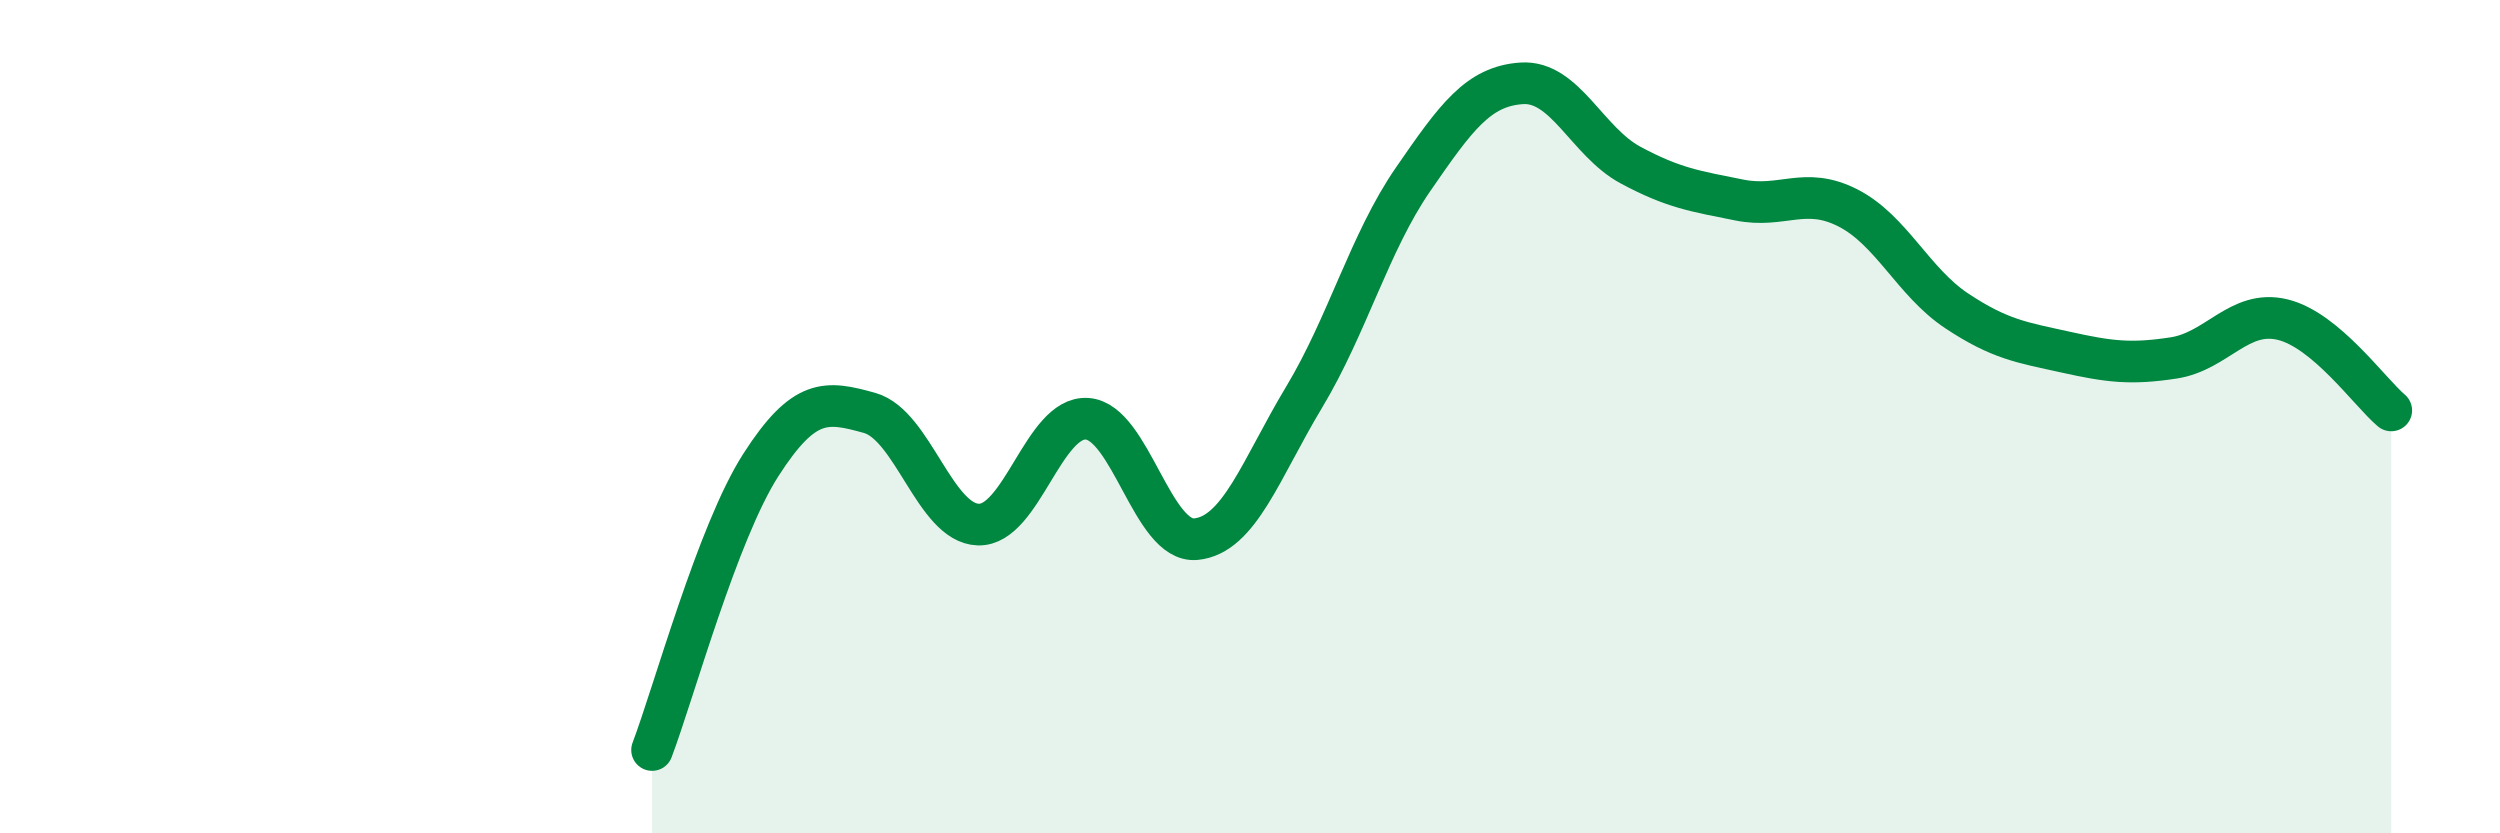
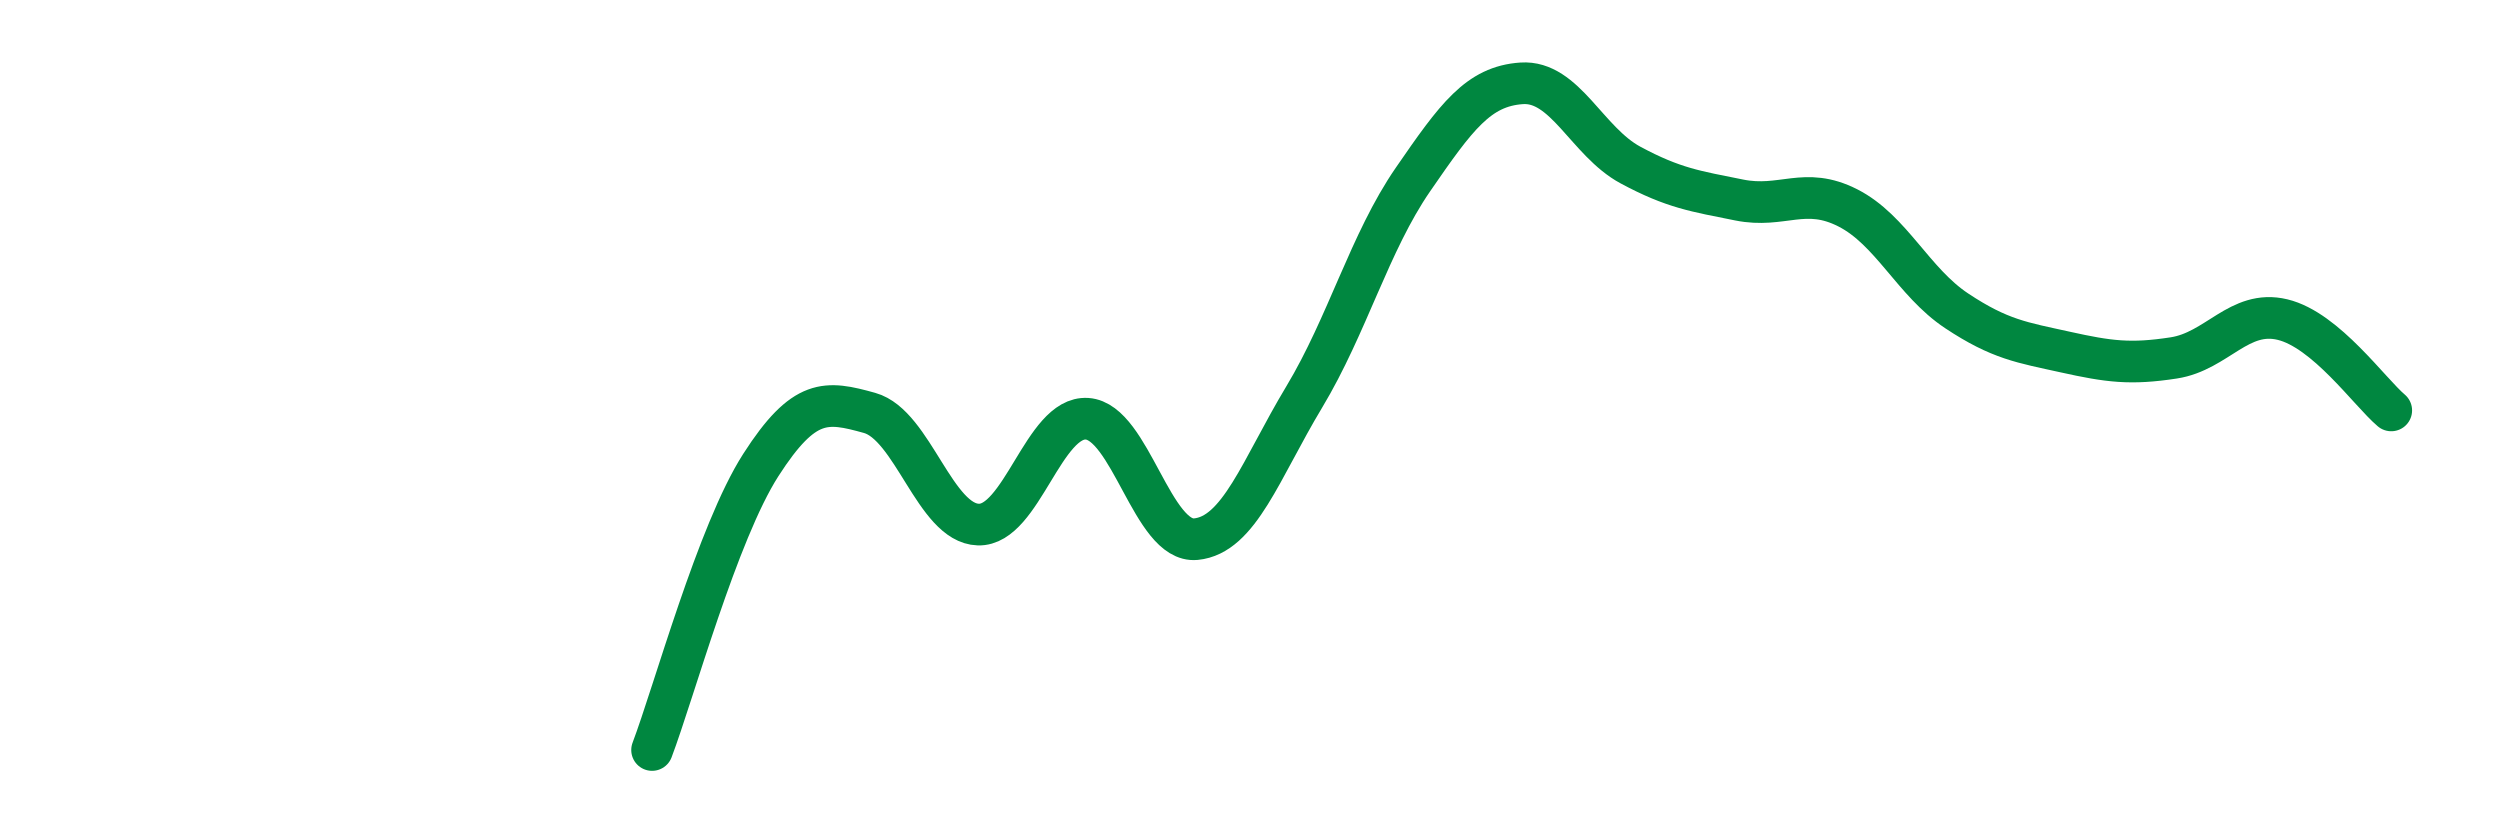
<svg xmlns="http://www.w3.org/2000/svg" width="60" height="20" viewBox="0 0 60 20">
-   <path d="M 15.65,18 C 16.17,16.63 17.22,12.78 18.26,11.16 C 19.3,9.54 19.83,9.62 20.87,9.91 C 21.91,10.2 22.44,12.56 23.48,12.59 C 24.52,12.62 25.05,9.98 26.09,10.05 C 27.13,10.12 27.66,13.04 28.7,12.94 C 29.74,12.84 30.26,11.26 31.3,9.53 C 32.34,7.8 32.87,5.82 33.91,4.31 C 34.95,2.8 35.48,2.07 36.52,2 C 37.56,1.93 38.09,3.4 39.13,3.96 C 40.17,4.52 40.7,4.59 41.74,4.8 C 42.78,5.01 43.31,4.46 44.35,4.99 C 45.39,5.52 45.92,6.77 46.96,7.46 C 48,8.15 48.53,8.22 49.57,8.45 C 50.61,8.68 51.13,8.75 52.17,8.59 C 53.21,8.43 53.74,7.42 54.78,7.67 C 55.82,7.92 56.87,9.41 57.39,9.85L57.39 20L15.65 20Z" fill="#008740" opacity="0.1" stroke-linecap="round" stroke-linejoin="round" />
  <path d="M 15.65,18 C 16.17,16.63 17.22,12.78 18.26,11.16 C 19.3,9.54 19.83,9.62 20.87,9.91 C 21.91,10.2 22.44,12.56 23.48,12.59 C 24.52,12.62 25.05,9.98 26.09,10.05 C 27.13,10.12 27.66,13.04 28.7,12.94 C 29.74,12.84 30.26,11.26 31.3,9.53 C 32.34,7.8 32.87,5.82 33.91,4.31 C 34.95,2.8 35.48,2.07 36.52,2 C 37.56,1.93 38.09,3.4 39.13,3.96 C 40.17,4.52 40.7,4.59 41.74,4.8 C 42.78,5.01 43.31,4.46 44.35,4.99 C 45.39,5.52 45.92,6.77 46.96,7.46 C 48,8.15 48.53,8.22 49.57,8.45 C 50.61,8.68 51.13,8.75 52.17,8.59 C 53.21,8.43 53.74,7.42 54.78,7.67 C 55.82,7.92 56.87,9.41 57.39,9.85" stroke="#008740" stroke-width="1" fill="none" stroke-linecap="round" stroke-linejoin="round" />
</svg>